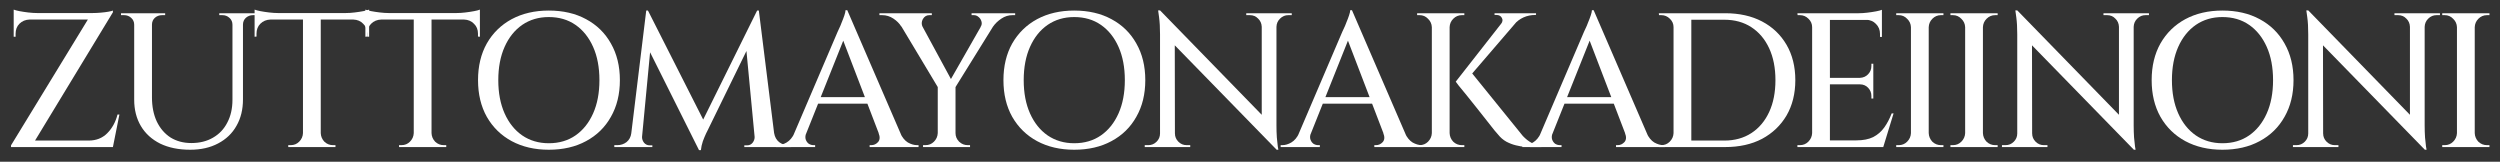
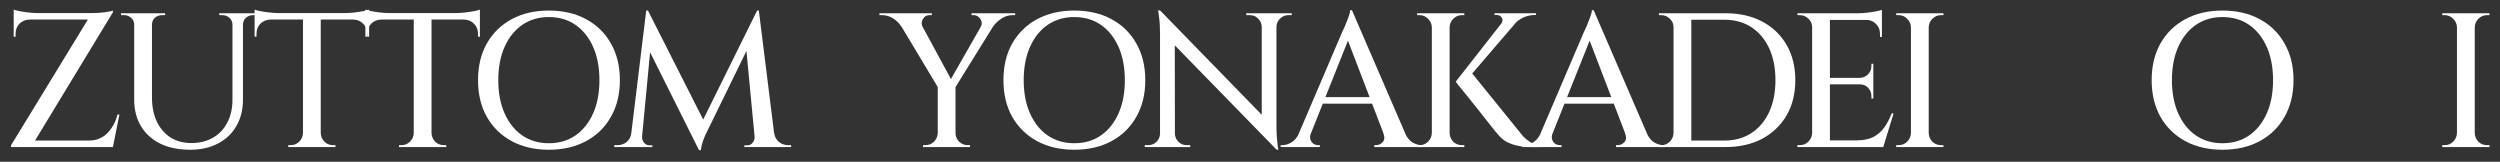
<svg xmlns="http://www.w3.org/2000/svg" width="170" height="11" viewBox="0 0 170 11" fill="none">
  <rect x="0" y="0" width="170" height="11" fill="#333333" stroke="none" />
  <path d="M168.282 0.9V10H167.073V0.9H168.282ZM167.112 9.051V10H166.072V9.87C166.072 9.87 166.098 9.87 166.15 9.87C166.211 9.87 166.241 9.87 166.241 9.87C166.467 9.87 166.657 9.792 166.813 9.636C166.978 9.471 167.065 9.276 167.073 9.051H167.112ZM167.112 1.849H167.073C167.065 1.624 166.978 1.433 166.813 1.277C166.657 1.112 166.467 1.03 166.241 1.03C166.241 1.03 166.211 1.03 166.15 1.03C166.098 1.03 166.072 1.03 166.072 1.03V0.9H167.112V1.849ZM168.243 9.051H168.282C168.291 9.276 168.373 9.471 168.529 9.636C168.694 9.792 168.889 9.87 169.114 9.87C169.114 9.87 169.14 9.87 169.192 9.87C169.244 9.87 169.275 9.87 169.283 9.87V10H168.243V9.051ZM168.243 1.849V0.9H169.283V1.03C169.275 1.03 169.244 1.03 169.192 1.03C169.14 1.03 169.114 1.03 169.114 1.03C168.889 1.03 168.694 1.112 168.529 1.277C168.373 1.433 168.291 1.624 168.282 1.849H168.243Z" fill="white" />
-   <path d="M156.96 0.705L164.76 8.713L164.89 10.182L157.09 2.187L156.96 0.705ZM156.999 9.077V10H155.92V9.87C155.92 9.87 155.959 9.87 156.037 9.87C156.115 9.87 156.159 9.87 156.167 9.87C156.384 9.87 156.57 9.792 156.726 9.636C156.882 9.48 156.96 9.294 156.96 9.077H156.999ZM157.974 9.077C157.974 9.294 158.052 9.48 158.208 9.636C158.364 9.792 158.551 9.87 158.767 9.87C158.776 9.87 158.819 9.87 158.897 9.87C158.975 9.87 159.014 9.87 159.014 9.87V10H157.935V9.077H157.974ZM156.96 0.705L157.961 1.849L157.974 10H156.96V2.33C156.96 1.871 156.939 1.485 156.895 1.173C156.852 0.861 156.83 0.705 156.83 0.705H156.96ZM164.877 0.9V8.518C164.877 8.813 164.886 9.09 164.903 9.35C164.929 9.601 164.951 9.805 164.968 9.961C164.994 10.108 165.007 10.182 165.007 10.182H164.89L163.876 9.025V0.9H164.877ZM165.917 0.9V1.03C165.917 1.03 165.878 1.03 165.8 1.03C165.722 1.03 165.683 1.03 165.683 1.03C165.467 1.03 165.28 1.108 165.124 1.264C164.968 1.411 164.886 1.598 164.877 1.823H164.838V0.9H165.917ZM162.823 0.9H163.902V1.823H163.876C163.868 1.598 163.785 1.411 163.629 1.264C163.482 1.108 163.296 1.03 163.07 1.03C163.07 1.03 163.031 1.03 162.953 1.03C162.875 1.03 162.832 1.03 162.823 1.03V0.9Z" fill="white" />
  <path d="M151.123 0.718C152.094 0.718 152.939 0.913 153.658 1.303C154.386 1.693 154.949 2.243 155.348 2.954C155.755 3.665 155.959 4.497 155.959 5.45C155.959 6.403 155.755 7.235 155.348 7.946C154.949 8.657 154.386 9.207 153.658 9.597C152.939 9.987 152.094 10.182 151.123 10.182C150.17 10.182 149.329 9.987 148.601 9.597C147.882 9.207 147.318 8.657 146.911 7.946C146.512 7.235 146.313 6.403 146.313 5.45C146.313 4.497 146.512 3.665 146.911 2.954C147.318 2.243 147.882 1.693 148.601 1.303C149.329 0.913 150.17 0.718 151.123 0.718ZM151.123 9.74C151.825 9.74 152.432 9.562 152.943 9.207C153.454 8.852 153.853 8.353 154.139 7.712C154.425 7.071 154.568 6.317 154.568 5.45C154.568 4.583 154.425 3.829 154.139 3.188C153.853 2.547 153.454 2.048 152.943 1.693C152.432 1.338 151.825 1.16 151.123 1.16C150.438 1.16 149.836 1.338 149.316 1.693C148.805 2.048 148.406 2.547 148.12 3.188C147.834 3.829 147.691 4.583 147.691 5.45C147.691 6.317 147.834 7.071 148.12 7.712C148.406 8.353 148.805 8.852 149.316 9.207C149.836 9.562 150.438 9.74 151.123 9.74Z" fill="white" />
-   <path d="M137.173 0.705L144.973 8.713L145.103 10.182L137.303 2.187L137.173 0.705ZM137.212 9.077V10H136.133V9.87C136.133 9.87 136.172 9.87 136.25 9.87C136.328 9.87 136.371 9.87 136.38 9.87C136.597 9.87 136.783 9.792 136.939 9.636C137.095 9.48 137.173 9.294 137.173 9.077H137.212ZM138.187 9.077C138.187 9.294 138.265 9.48 138.421 9.636C138.577 9.792 138.763 9.87 138.98 9.87C138.989 9.87 139.032 9.87 139.11 9.87C139.188 9.87 139.227 9.87 139.227 9.87V10H138.148V9.077H138.187ZM137.173 0.705L138.174 1.849L138.187 10H137.173V2.33C137.173 1.871 137.151 1.485 137.108 1.173C137.065 0.861 137.043 0.705 137.043 0.705H137.173ZM145.09 0.9V8.518C145.09 8.813 145.099 9.09 145.116 9.35C145.142 9.601 145.164 9.805 145.181 9.961C145.207 10.108 145.22 10.182 145.22 10.182H145.103L144.089 9.025V0.9H145.09ZM146.13 0.9V1.03C146.13 1.03 146.091 1.03 146.013 1.03C145.935 1.03 145.896 1.03 145.896 1.03C145.679 1.03 145.493 1.108 145.337 1.264C145.181 1.411 145.099 1.598 145.09 1.823H145.051V0.9H146.13ZM143.036 0.9H144.115V1.823H144.089C144.08 1.598 143.998 1.411 143.842 1.264C143.695 1.108 143.508 1.03 143.283 1.03C143.283 1.03 143.244 1.03 143.166 1.03C143.088 1.03 143.045 1.03 143.036 1.03V0.9Z" fill="white" />
-   <path d="M134.839 0.9V10H133.63V0.9H134.839ZM133.669 9.051V10H132.629V9.87C132.629 9.87 132.655 9.87 132.707 9.87C132.768 9.87 132.798 9.87 132.798 9.87C133.024 9.87 133.214 9.792 133.37 9.636C133.535 9.471 133.622 9.276 133.63 9.051H133.669ZM133.669 1.849H133.63C133.622 1.624 133.535 1.433 133.37 1.277C133.214 1.112 133.024 1.03 132.798 1.03C132.798 1.03 132.768 1.03 132.707 1.03C132.655 1.03 132.629 1.03 132.629 1.03V0.9H133.669V1.849ZM134.8 9.051H134.839C134.848 9.276 134.93 9.471 135.086 9.636C135.251 9.792 135.446 9.87 135.671 9.87C135.671 9.87 135.697 9.87 135.749 9.87C135.801 9.87 135.832 9.87 135.84 9.87V10H134.8V9.051ZM134.8 1.849V0.9H135.84V1.03C135.832 1.03 135.801 1.03 135.749 1.03C135.697 1.03 135.671 1.03 135.671 1.03C135.446 1.03 135.251 1.112 135.086 1.277C134.93 1.433 134.848 1.624 134.839 1.849H134.8Z" fill="white" />
  <path d="M131.153 0.9V10H129.944V0.9H131.153ZM129.983 9.051V10H128.943V9.87C128.943 9.87 128.969 9.87 129.021 9.87C129.082 9.87 129.112 9.87 129.112 9.87C129.338 9.87 129.528 9.792 129.684 9.636C129.849 9.471 129.936 9.276 129.944 9.051H129.983ZM129.983 1.849H129.944C129.936 1.624 129.849 1.433 129.684 1.277C129.528 1.112 129.338 1.03 129.112 1.03C129.112 1.03 129.082 1.03 129.021 1.03C128.969 1.03 128.943 1.03 128.943 1.03V0.9H129.983V1.849ZM131.114 9.051H131.153C131.162 9.276 131.244 9.471 131.4 9.636C131.565 9.792 131.76 9.87 131.985 9.87C131.985 9.87 132.011 9.87 132.063 9.87C132.115 9.87 132.146 9.87 132.154 9.87V10H131.114V9.051ZM131.114 1.849V0.9H132.154V1.03C132.146 1.03 132.115 1.03 132.063 1.03C132.011 1.03 131.985 1.03 131.985 1.03C131.76 1.03 131.565 1.112 131.4 1.277C131.244 1.433 131.162 1.624 131.153 1.849H131.114Z" fill="white" />
  <path d="M124.434 0.9V10H123.225V0.9H124.434ZM127.918 9.545L128.022 10H124.395V9.545H127.918ZM127.385 5.294V5.736H124.395V5.294H127.385ZM127.97 0.9V1.355H124.395V0.9H127.97ZM128.763 7.712L128.061 10H125.773L126.241 9.545C126.691 9.545 127.068 9.471 127.372 9.324C127.675 9.168 127.926 8.951 128.126 8.674C128.325 8.397 128.494 8.076 128.633 7.712H128.763ZM127.385 5.71V6.698H127.255V6.529C127.255 6.312 127.181 6.126 127.034 5.97C126.886 5.814 126.7 5.736 126.475 5.736V5.71H127.385ZM127.385 4.332V5.32H126.475V5.294C126.7 5.285 126.886 5.203 127.034 5.047C127.181 4.891 127.255 4.705 127.255 4.488V4.332H127.385ZM127.97 1.316V2.512H127.84V2.304C127.84 2.035 127.749 1.81 127.567 1.628C127.393 1.446 127.168 1.351 126.891 1.342V1.316H127.97ZM127.97 0.666V1.043L126.384 0.9C126.574 0.9 126.774 0.887 126.982 0.861C127.198 0.835 127.398 0.805 127.58 0.77C127.762 0.735 127.892 0.701 127.97 0.666ZM123.264 9.051V10H122.224V9.87C122.224 9.87 122.25 9.87 122.302 9.87C122.362 9.87 122.393 9.87 122.393 9.87C122.618 9.87 122.809 9.792 122.965 9.636C123.129 9.471 123.216 9.276 123.225 9.051H123.264ZM123.264 1.849H123.225C123.225 1.624 123.142 1.433 122.978 1.277C122.813 1.112 122.618 1.03 122.393 1.03C122.393 1.03 122.367 1.03 122.315 1.03C122.263 1.03 122.237 1.03 122.237 1.03L122.224 0.9H123.264V1.849Z" fill="white" />
  <path d="M117.311 0.9C118.273 0.9 119.109 1.086 119.82 1.459C120.53 1.832 121.085 2.36 121.484 3.045C121.882 3.73 122.082 4.531 122.082 5.45C122.082 6.369 121.882 7.17 121.484 7.855C121.085 8.531 120.53 9.06 119.82 9.441C119.109 9.814 118.273 10 117.311 10H114.425L114.412 9.558C114.498 9.558 114.646 9.558 114.854 9.558C115.07 9.558 115.317 9.558 115.595 9.558C115.872 9.558 116.136 9.558 116.388 9.558C116.639 9.558 116.847 9.558 117.012 9.558C117.176 9.558 117.259 9.558 117.259 9.558C117.961 9.558 118.572 9.389 119.092 9.051C119.612 8.713 120.015 8.236 120.301 7.621C120.587 7.006 120.73 6.282 120.73 5.45C120.73 4.618 120.587 3.894 120.301 3.279C120.015 2.664 119.612 2.187 119.092 1.849C118.572 1.511 117.961 1.342 117.259 1.342C117.259 1.342 117.172 1.342 116.999 1.342C116.825 1.342 116.604 1.342 116.336 1.342C116.076 1.342 115.803 1.342 115.517 1.342C115.239 1.342 114.984 1.342 114.75 1.342C114.524 1.342 114.368 1.342 114.282 1.342V0.9H117.311ZM115.01 0.9V10H113.801V0.9H115.01ZM113.84 9.051V10H112.8V9.87C112.8 9.87 112.826 9.87 112.878 9.87C112.938 9.87 112.969 9.87 112.969 9.87C113.194 9.87 113.385 9.792 113.541 9.636C113.705 9.471 113.792 9.276 113.801 9.051H113.84ZM113.84 1.849H113.801C113.801 1.624 113.718 1.433 113.554 1.277C113.389 1.112 113.194 1.03 112.969 1.03C112.969 1.03 112.943 1.03 112.891 1.03C112.839 1.03 112.813 1.03 112.813 1.03L112.8 0.9H113.84V1.849Z" fill="white" />
  <path d="M108.368 0.692L112.359 9.922H110.838L107.939 2.356L108.368 0.692ZM105.573 9.051C105.513 9.224 105.504 9.372 105.547 9.493C105.591 9.614 105.66 9.71 105.755 9.779C105.859 9.84 105.963 9.87 106.067 9.87H106.184V10H103.519V9.87C103.519 9.87 103.541 9.87 103.584 9.87C103.619 9.87 103.636 9.87 103.636 9.87C103.836 9.87 104.039 9.809 104.247 9.688C104.464 9.558 104.642 9.346 104.78 9.051H105.573ZM108.368 0.692L108.472 1.823L105.222 9.961H104.377L107.718 2.148C107.727 2.131 107.757 2.066 107.809 1.953C107.87 1.832 107.931 1.689 107.991 1.524C108.061 1.359 108.121 1.199 108.173 1.043C108.225 0.887 108.251 0.77 108.251 0.692H108.368ZM110.045 6.607V7.049H106.067V6.607H110.045ZM110.5 9.051H111.969C112.108 9.346 112.281 9.558 112.489 9.688C112.706 9.809 112.914 9.87 113.113 9.87C113.113 9.87 113.131 9.87 113.165 9.87C113.2 9.87 113.217 9.87 113.217 9.87V10H109.889V9.87H110.006C110.18 9.87 110.331 9.801 110.461 9.662C110.591 9.515 110.604 9.311 110.5 9.051Z" fill="white" />
  <path d="M99.952 4.8L103.553 9.246C103.743 9.445 103.934 9.597 104.125 9.701C104.315 9.805 104.545 9.861 104.814 9.87V10H104.086C103.999 10 103.865 9.996 103.683 9.987C103.501 9.97 103.301 9.935 103.085 9.883C102.868 9.831 102.651 9.749 102.435 9.636C102.218 9.515 102.027 9.35 101.863 9.142C101.845 9.125 101.763 9.029 101.616 8.856C101.477 8.674 101.299 8.449 101.083 8.18C100.866 7.903 100.636 7.612 100.394 7.309C100.16 7.006 99.934 6.724 99.718 6.464C99.501 6.195 99.323 5.979 99.185 5.814C99.055 5.641 98.99 5.554 98.99 5.554L99.952 4.8ZM103.553 0.991L99.653 5.528L98.99 5.554L102.565 0.991H103.553ZM104.45 0.9V1.017H104.398C104.112 1.017 103.843 1.073 103.592 1.186C103.349 1.299 103.141 1.455 102.968 1.654L102.071 1.628C102.183 1.481 102.201 1.342 102.123 1.212C102.053 1.082 101.932 1.017 101.759 1.017H101.629V0.9H104.398H104.45ZM98.574 0.9V10H97.365V0.9H98.574ZM97.404 9.051V10H96.364V9.87C96.364 9.87 96.39 9.87 96.442 9.87C96.502 9.87 96.533 9.87 96.533 9.87C96.758 9.87 96.949 9.792 97.105 9.636C97.269 9.471 97.356 9.276 97.365 9.051H97.404ZM97.404 1.849H97.365C97.356 1.624 97.269 1.433 97.105 1.277C96.949 1.112 96.758 1.03 96.533 1.03C96.533 1.03 96.502 1.03 96.442 1.03C96.39 1.03 96.364 1.03 96.364 1.03V0.9H97.404V1.849ZM98.535 9.051H98.574C98.582 9.276 98.665 9.471 98.821 9.636C98.985 9.792 99.18 9.87 99.406 9.87C99.414 9.87 99.44 9.87 99.484 9.87C99.536 9.87 99.566 9.87 99.575 9.87V10H98.535V9.051ZM98.535 1.849V0.9H99.575V1.03C99.566 1.03 99.536 1.03 99.484 1.03C99.44 1.03 99.414 1.03 99.406 1.03C99.18 1.03 98.985 1.112 98.821 1.277C98.665 1.433 98.582 1.624 98.574 1.849H98.535Z" fill="white" />
  <path d="M91.933 0.692L95.924 9.922H94.403L91.504 2.356L91.933 0.692ZM89.138 9.051C89.077 9.224 89.068 9.372 89.112 9.493C89.155 9.614 89.224 9.71 89.32 9.779C89.424 9.84 89.528 9.87 89.632 9.87H89.749V10H87.084V9.87C87.084 9.87 87.105 9.87 87.148 9.87C87.183 9.87 87.201 9.87 87.201 9.87C87.4 9.87 87.603 9.809 87.811 9.688C88.028 9.558 88.206 9.346 88.344 9.051H89.138ZM91.933 0.692L92.037 1.823L88.787 9.961H87.942L91.282 2.148C91.291 2.131 91.322 2.066 91.374 1.953C91.434 1.832 91.495 1.689 91.555 1.524C91.625 1.359 91.686 1.199 91.737 1.043C91.79 0.887 91.816 0.77 91.816 0.692H91.933ZM93.609 6.607V7.049H89.632V6.607H93.609ZM94.064 9.051H95.534C95.672 9.346 95.846 9.558 96.053 9.688C96.27 9.809 96.478 9.87 96.677 9.87C96.677 9.87 96.695 9.87 96.73 9.87C96.764 9.87 96.781 9.87 96.781 9.87V10H93.454V9.87H93.57C93.744 9.87 93.895 9.801 94.025 9.662C94.156 9.515 94.168 9.311 94.064 9.051Z" fill="white" />
  <path d="M78.882 0.705L86.682 8.713L86.812 10.182L79.012 2.187L78.882 0.705ZM78.921 9.077V10H77.842V9.87C77.842 9.87 77.881 9.87 77.959 9.87C78.037 9.87 78.08 9.87 78.089 9.87C78.305 9.87 78.492 9.792 78.648 9.636C78.804 9.48 78.882 9.294 78.882 9.077H78.921ZM79.896 9.077C79.896 9.294 79.974 9.48 80.13 9.636C80.286 9.792 80.472 9.87 80.689 9.87C80.697 9.87 80.741 9.87 80.819 9.87C80.897 9.87 80.936 9.87 80.936 9.87V10H79.857V9.077H79.896ZM78.882 0.705L79.883 1.849L79.896 10H78.882V2.33C78.882 1.871 78.86 1.485 78.817 1.173C78.773 0.861 78.752 0.705 78.752 0.705H78.882ZM86.799 0.9V8.518C86.799 8.813 86.807 9.09 86.825 9.35C86.851 9.601 86.872 9.805 86.89 9.961C86.916 10.108 86.929 10.182 86.929 10.182H86.812L85.798 9.025V0.9H86.799ZM87.839 0.9V1.03C87.839 1.03 87.8 1.03 87.722 1.03C87.644 1.03 87.605 1.03 87.605 1.03C87.388 1.03 87.202 1.108 87.046 1.264C86.89 1.411 86.807 1.598 86.799 1.823H86.76V0.9H87.839ZM84.745 0.9H85.824V1.823H85.798C85.789 1.598 85.707 1.411 85.551 1.264C85.403 1.108 85.217 1.03 84.992 1.03C84.992 1.03 84.953 1.03 84.875 1.03C84.797 1.03 84.753 1.03 84.745 1.03V0.9Z" fill="white" />
  <path d="M73.044 0.718C74.015 0.718 74.86 0.913 75.579 1.303C76.307 1.693 76.871 2.243 77.269 2.954C77.677 3.665 77.88 4.497 77.88 5.45C77.88 6.403 77.677 7.235 77.269 7.946C76.871 8.657 76.307 9.207 75.579 9.597C74.86 9.987 74.015 10.182 73.044 10.182C72.091 10.182 71.25 9.987 70.522 9.597C69.803 9.207 69.24 8.657 68.832 7.946C68.433 7.235 68.234 6.403 68.234 5.45C68.234 4.497 68.433 3.665 68.832 2.954C69.24 2.243 69.803 1.693 70.522 1.303C71.25 0.913 72.091 0.718 73.044 0.718ZM73.044 9.74C73.746 9.74 74.353 9.562 74.864 9.207C75.376 8.852 75.774 8.353 76.06 7.712C76.346 7.071 76.489 6.317 76.489 5.45C76.489 4.583 76.346 3.829 76.06 3.188C75.774 2.547 75.376 2.048 74.864 1.693C74.353 1.338 73.746 1.16 73.044 1.16C72.359 1.16 71.757 1.338 71.237 1.693C70.726 2.048 70.327 2.547 70.041 3.188C69.755 3.829 69.612 4.583 69.612 5.45C69.612 6.317 69.755 7.071 70.041 7.712C70.327 8.353 70.726 8.852 71.237 9.207C71.757 9.562 72.359 9.74 73.044 9.74Z" fill="white" />
  <path d="M62.245 0.913L64.832 5.684L63.844 6.048L60.764 0.913H62.245ZM64.975 5.814V10H63.767V5.814H64.975ZM67.212 0.913H68.082L64.871 6.087L64.338 5.944L67.212 0.913ZM66.678 1.836C66.757 1.715 66.778 1.593 66.743 1.472C66.709 1.342 66.644 1.238 66.549 1.16C66.453 1.073 66.345 1.03 66.224 1.03C66.224 1.03 66.198 1.03 66.145 1.03C66.094 1.03 66.067 1.03 66.067 1.03V0.9H69.031V1.03H68.85C68.581 1.03 68.329 1.108 68.096 1.264C67.862 1.42 67.675 1.598 67.537 1.797L66.678 1.836ZM62.739 1.836L61.283 1.797C61.162 1.598 60.984 1.42 60.751 1.264C60.517 1.108 60.261 1.03 59.983 1.03H59.801V0.9H63.364V1.03C63.364 1.03 63.333 1.03 63.273 1.03C63.221 1.03 63.194 1.03 63.194 1.03C63.004 1.03 62.856 1.121 62.752 1.303C62.657 1.476 62.653 1.654 62.739 1.836ZM63.792 9.051V10H62.766V9.87C62.766 9.87 62.791 9.87 62.843 9.87C62.895 9.87 62.926 9.87 62.934 9.87C63.16 9.87 63.35 9.792 63.507 9.636C63.671 9.471 63.758 9.276 63.767 9.051H63.792ZM64.936 9.051H64.975C64.975 9.276 65.058 9.471 65.222 9.636C65.387 9.792 65.582 9.87 65.808 9.87C65.808 9.87 65.834 9.87 65.885 9.87C65.938 9.87 65.963 9.87 65.963 9.87V10H64.936V9.051Z" fill="white" />
-   <path d="M57.614 0.692L61.605 9.922H60.084L57.184 2.356L57.614 0.692ZM54.819 9.051C54.758 9.224 54.749 9.372 54.792 9.493C54.836 9.614 54.905 9.71 55.001 9.779C55.105 9.84 55.209 9.87 55.312 9.87H55.429V10H52.764V9.87C52.764 9.87 52.786 9.87 52.83 9.87C52.864 9.87 52.882 9.87 52.882 9.87C53.081 9.87 53.285 9.809 53.492 9.688C53.709 9.558 53.887 9.346 54.026 9.051H54.819ZM57.614 0.692L57.718 1.823L54.468 9.961H53.623L56.964 2.148C56.972 2.131 57.002 2.066 57.054 1.953C57.115 1.832 57.176 1.689 57.236 1.524C57.306 1.359 57.367 1.199 57.419 1.043C57.471 0.887 57.496 0.77 57.496 0.692H57.614ZM59.291 6.607V7.049H55.312V6.607H59.291ZM59.745 9.051H61.215C61.353 9.346 61.526 9.558 61.734 9.688C61.951 9.809 62.159 9.87 62.358 9.87C62.358 9.87 62.376 9.87 62.41 9.87C62.445 9.87 62.462 9.87 62.462 9.87V10H59.135V9.87H59.252C59.425 9.87 59.577 9.801 59.706 9.662C59.837 9.515 59.849 9.311 59.745 9.051Z" fill="white" />
  <path d="M51.484 0.718L51.588 1.771L48.13 8.843C48.13 8.843 48.091 8.921 48.013 9.077C47.944 9.224 47.87 9.402 47.792 9.61C47.723 9.818 47.68 10.017 47.662 10.208H47.532L47.246 9.285L51.484 0.718ZM43.216 9.051V10H41.773V9.87C41.782 9.87 41.817 9.87 41.877 9.87C41.947 9.87 41.981 9.87 41.981 9.87C42.215 9.87 42.423 9.801 42.605 9.662C42.787 9.515 42.896 9.311 42.93 9.051H43.216ZM43.658 9.259C43.658 9.268 43.658 9.276 43.658 9.285C43.658 9.294 43.658 9.307 43.658 9.324C43.658 9.463 43.706 9.593 43.801 9.714C43.905 9.827 44.027 9.883 44.165 9.883H44.36V10H43.567V9.259H43.658ZM43.944 0.718H44.061L44.386 1.667L43.593 10H42.813L43.944 0.718ZM44.061 0.718L47.974 8.44L47.532 10.208L43.788 2.72L44.061 0.718ZM51.601 0.718L52.758 10H51.38L50.691 2.759L51.484 0.718H51.601ZM52.368 9.051H52.641C52.685 9.311 52.797 9.515 52.979 9.662C53.161 9.801 53.365 9.87 53.59 9.87C53.59 9.87 53.625 9.87 53.694 9.87C53.764 9.87 53.798 9.87 53.798 9.87V10H52.368V9.051ZM51.315 9.259H51.406V10H50.613V9.883H50.808C50.956 9.883 51.077 9.827 51.172 9.714C51.268 9.593 51.315 9.463 51.315 9.324C51.315 9.307 51.315 9.294 51.315 9.285C51.315 9.276 51.315 9.268 51.315 9.259Z" fill="white" />
  <path d="M37.316 0.718C38.287 0.718 39.132 0.913 39.851 1.303C40.579 1.693 41.142 2.243 41.541 2.954C41.948 3.665 42.152 4.497 42.152 5.45C42.152 6.403 41.948 7.235 41.541 7.946C41.142 8.657 40.579 9.207 39.851 9.597C39.132 9.987 38.287 10.182 37.316 10.182C36.363 10.182 35.522 9.987 34.794 9.597C34.075 9.207 33.511 8.657 33.104 7.946C32.705 7.235 32.506 6.403 32.506 5.45C32.506 4.497 32.705 3.665 33.104 2.954C33.511 2.243 34.075 1.693 34.794 1.303C35.522 0.913 36.363 0.718 37.316 0.718ZM37.316 9.74C38.018 9.74 38.625 9.562 39.136 9.207C39.647 8.852 40.046 8.353 40.332 7.712C40.618 7.071 40.761 6.317 40.761 5.45C40.761 4.583 40.618 3.829 40.332 3.188C40.046 2.547 39.647 2.048 39.136 1.693C38.625 1.338 38.018 1.16 37.316 1.16C36.631 1.16 36.029 1.338 35.509 1.693C34.998 2.048 34.599 2.547 34.313 3.188C34.027 3.829 33.884 4.583 33.884 5.45C33.884 6.317 34.027 7.071 34.313 7.712C34.599 8.353 34.998 8.852 35.509 9.207C36.029 9.562 36.631 9.74 37.316 9.74Z" fill="white" />
  <path d="M29.344 0.939V10H28.135V0.939H29.344ZM32.633 0.887V1.329H24.846V0.887H32.633ZM32.633 1.29V2.499L32.503 2.486V2.291C32.503 2.014 32.412 1.788 32.23 1.615C32.056 1.433 31.831 1.338 31.554 1.329V1.29H32.633ZM32.633 0.653V1.03L31.047 0.887C31.237 0.887 31.437 0.874 31.645 0.848C31.861 0.822 32.061 0.792 32.243 0.757C32.425 0.722 32.555 0.688 32.633 0.653ZM28.174 9.051V10H27.134V9.87C27.134 9.87 27.16 9.87 27.212 9.87C27.272 9.87 27.303 9.87 27.303 9.87C27.528 9.87 27.719 9.792 27.875 9.636C28.039 9.471 28.126 9.276 28.135 9.051H28.174ZM29.305 9.051H29.344C29.352 9.276 29.435 9.471 29.591 9.636C29.755 9.792 29.95 9.87 30.176 9.87C30.176 9.87 30.202 9.87 30.254 9.87C30.314 9.87 30.345 9.87 30.345 9.87V10H29.305V9.051ZM25.925 1.29V1.329C25.647 1.338 25.418 1.433 25.236 1.615C25.062 1.788 24.976 2.014 24.976 2.291V2.486L24.846 2.499V1.29H25.925ZM24.846 0.653C24.932 0.688 25.062 0.722 25.236 0.757C25.418 0.792 25.617 0.822 25.834 0.848C26.05 0.874 26.25 0.887 26.432 0.887L24.846 1.03V0.653Z" fill="white" />
  <path d="M21.811 0.939V10H20.602V0.939H21.811ZM25.1 0.887V1.329H17.313V0.887H25.1ZM25.1 1.29V2.499L24.97 2.486V2.291C24.97 2.014 24.879 1.788 24.697 1.615C24.524 1.433 24.299 1.338 24.021 1.329V1.29H25.1ZM25.1 0.653V1.03L23.514 0.887C23.705 0.887 23.904 0.874 24.112 0.848C24.329 0.822 24.528 0.792 24.71 0.757C24.892 0.722 25.022 0.688 25.1 0.653ZM20.641 9.051V10H19.601V9.87C19.601 9.87 19.627 9.87 19.679 9.87C19.74 9.87 19.77 9.87 19.77 9.87C19.996 9.87 20.186 9.792 20.342 9.636C20.507 9.471 20.594 9.276 20.602 9.051H20.641ZM21.772 9.051H21.811C21.82 9.276 21.902 9.471 22.058 9.636C22.223 9.792 22.418 9.87 22.643 9.87C22.643 9.87 22.669 9.87 22.721 9.87C22.782 9.87 22.812 9.87 22.812 9.87V10H21.772V9.051ZM18.392 1.29V1.329C18.115 1.338 17.885 1.433 17.703 1.615C17.53 1.788 17.443 2.014 17.443 2.291V2.486L17.313 2.499V1.29H18.392ZM17.313 0.653C17.4 0.688 17.53 0.722 17.703 0.757C17.885 0.792 18.085 0.822 18.301 0.848C18.518 0.874 18.717 0.887 18.899 0.887L17.313 1.03V0.653Z" fill="white" />
  <path d="M10.334 0.9V6.62C10.334 7.244 10.442 7.79 10.659 8.258C10.884 8.726 11.196 9.09 11.595 9.35C12.002 9.601 12.475 9.727 13.012 9.727C13.575 9.727 14.065 9.606 14.481 9.363C14.906 9.12 15.231 8.778 15.456 8.336C15.69 7.894 15.807 7.378 15.807 6.789V0.9H16.522V6.763C16.522 7.448 16.375 8.046 16.08 8.557C15.794 9.068 15.378 9.467 14.832 9.753C14.295 10.039 13.662 10.182 12.934 10.182C12.145 10.182 11.465 10.043 10.893 9.766C10.321 9.48 9.883 9.081 9.58 8.57C9.277 8.059 9.125 7.461 9.125 6.776V0.9H10.334ZM9.164 0.9V1.68H9.125C9.125 1.489 9.056 1.333 8.917 1.212C8.787 1.091 8.627 1.03 8.436 1.03C8.436 1.03 8.401 1.03 8.332 1.03C8.263 1.03 8.228 1.03 8.228 1.03V0.9H9.164ZM11.231 0.9V1.03C11.231 1.03 11.196 1.03 11.127 1.03C11.058 1.03 11.023 1.03 11.023 1.03C10.832 1.03 10.668 1.091 10.529 1.212C10.399 1.333 10.334 1.489 10.334 1.68H10.308V0.9H11.231ZM15.846 0.9V1.68H15.807C15.807 1.489 15.738 1.333 15.599 1.212C15.469 1.091 15.309 1.03 15.118 1.03C15.118 1.03 15.083 1.03 15.014 1.03C14.945 1.03 14.91 1.03 14.91 1.03V0.9H15.846ZM17.419 0.9V1.03C17.419 1.03 17.384 1.03 17.315 1.03C17.246 1.03 17.211 1.03 17.211 1.03C17.02 1.03 16.856 1.091 16.717 1.212C16.587 1.333 16.522 1.489 16.522 1.68H16.496V0.9H17.419Z" fill="white" />
  <path d="M7.678 0.718C7.678 0.718 7.678 0.74 7.678 0.783C7.678 0.818 7.678 0.835 7.678 0.835L2.114 10H0.749V9.883L5.975 1.329H0.931V0.887H6.3C6.473 0.887 6.655 0.878 6.846 0.861C7.045 0.844 7.219 0.822 7.366 0.796C7.522 0.77 7.626 0.744 7.678 0.718ZM7.691 9.558L7.613 10H1.607V9.558H7.691ZM8.12 7.79L7.678 10H5.741L5.858 9.649L6.027 9.558C6.538 9.558 6.959 9.393 7.288 9.064C7.626 8.726 7.86 8.301 7.99 7.79H8.12ZM2.01 1.329C1.733 1.338 1.503 1.433 1.321 1.615C1.148 1.788 1.061 2.014 1.061 2.291V2.499H0.931V1.29H2.01V1.329ZM0.931 0.653C1.018 0.688 1.148 0.722 1.321 0.757C1.503 0.792 1.702 0.822 1.919 0.848C2.136 0.874 2.335 0.887 2.517 0.887L0.931 1.03V0.653Z" fill="white" />
</svg>